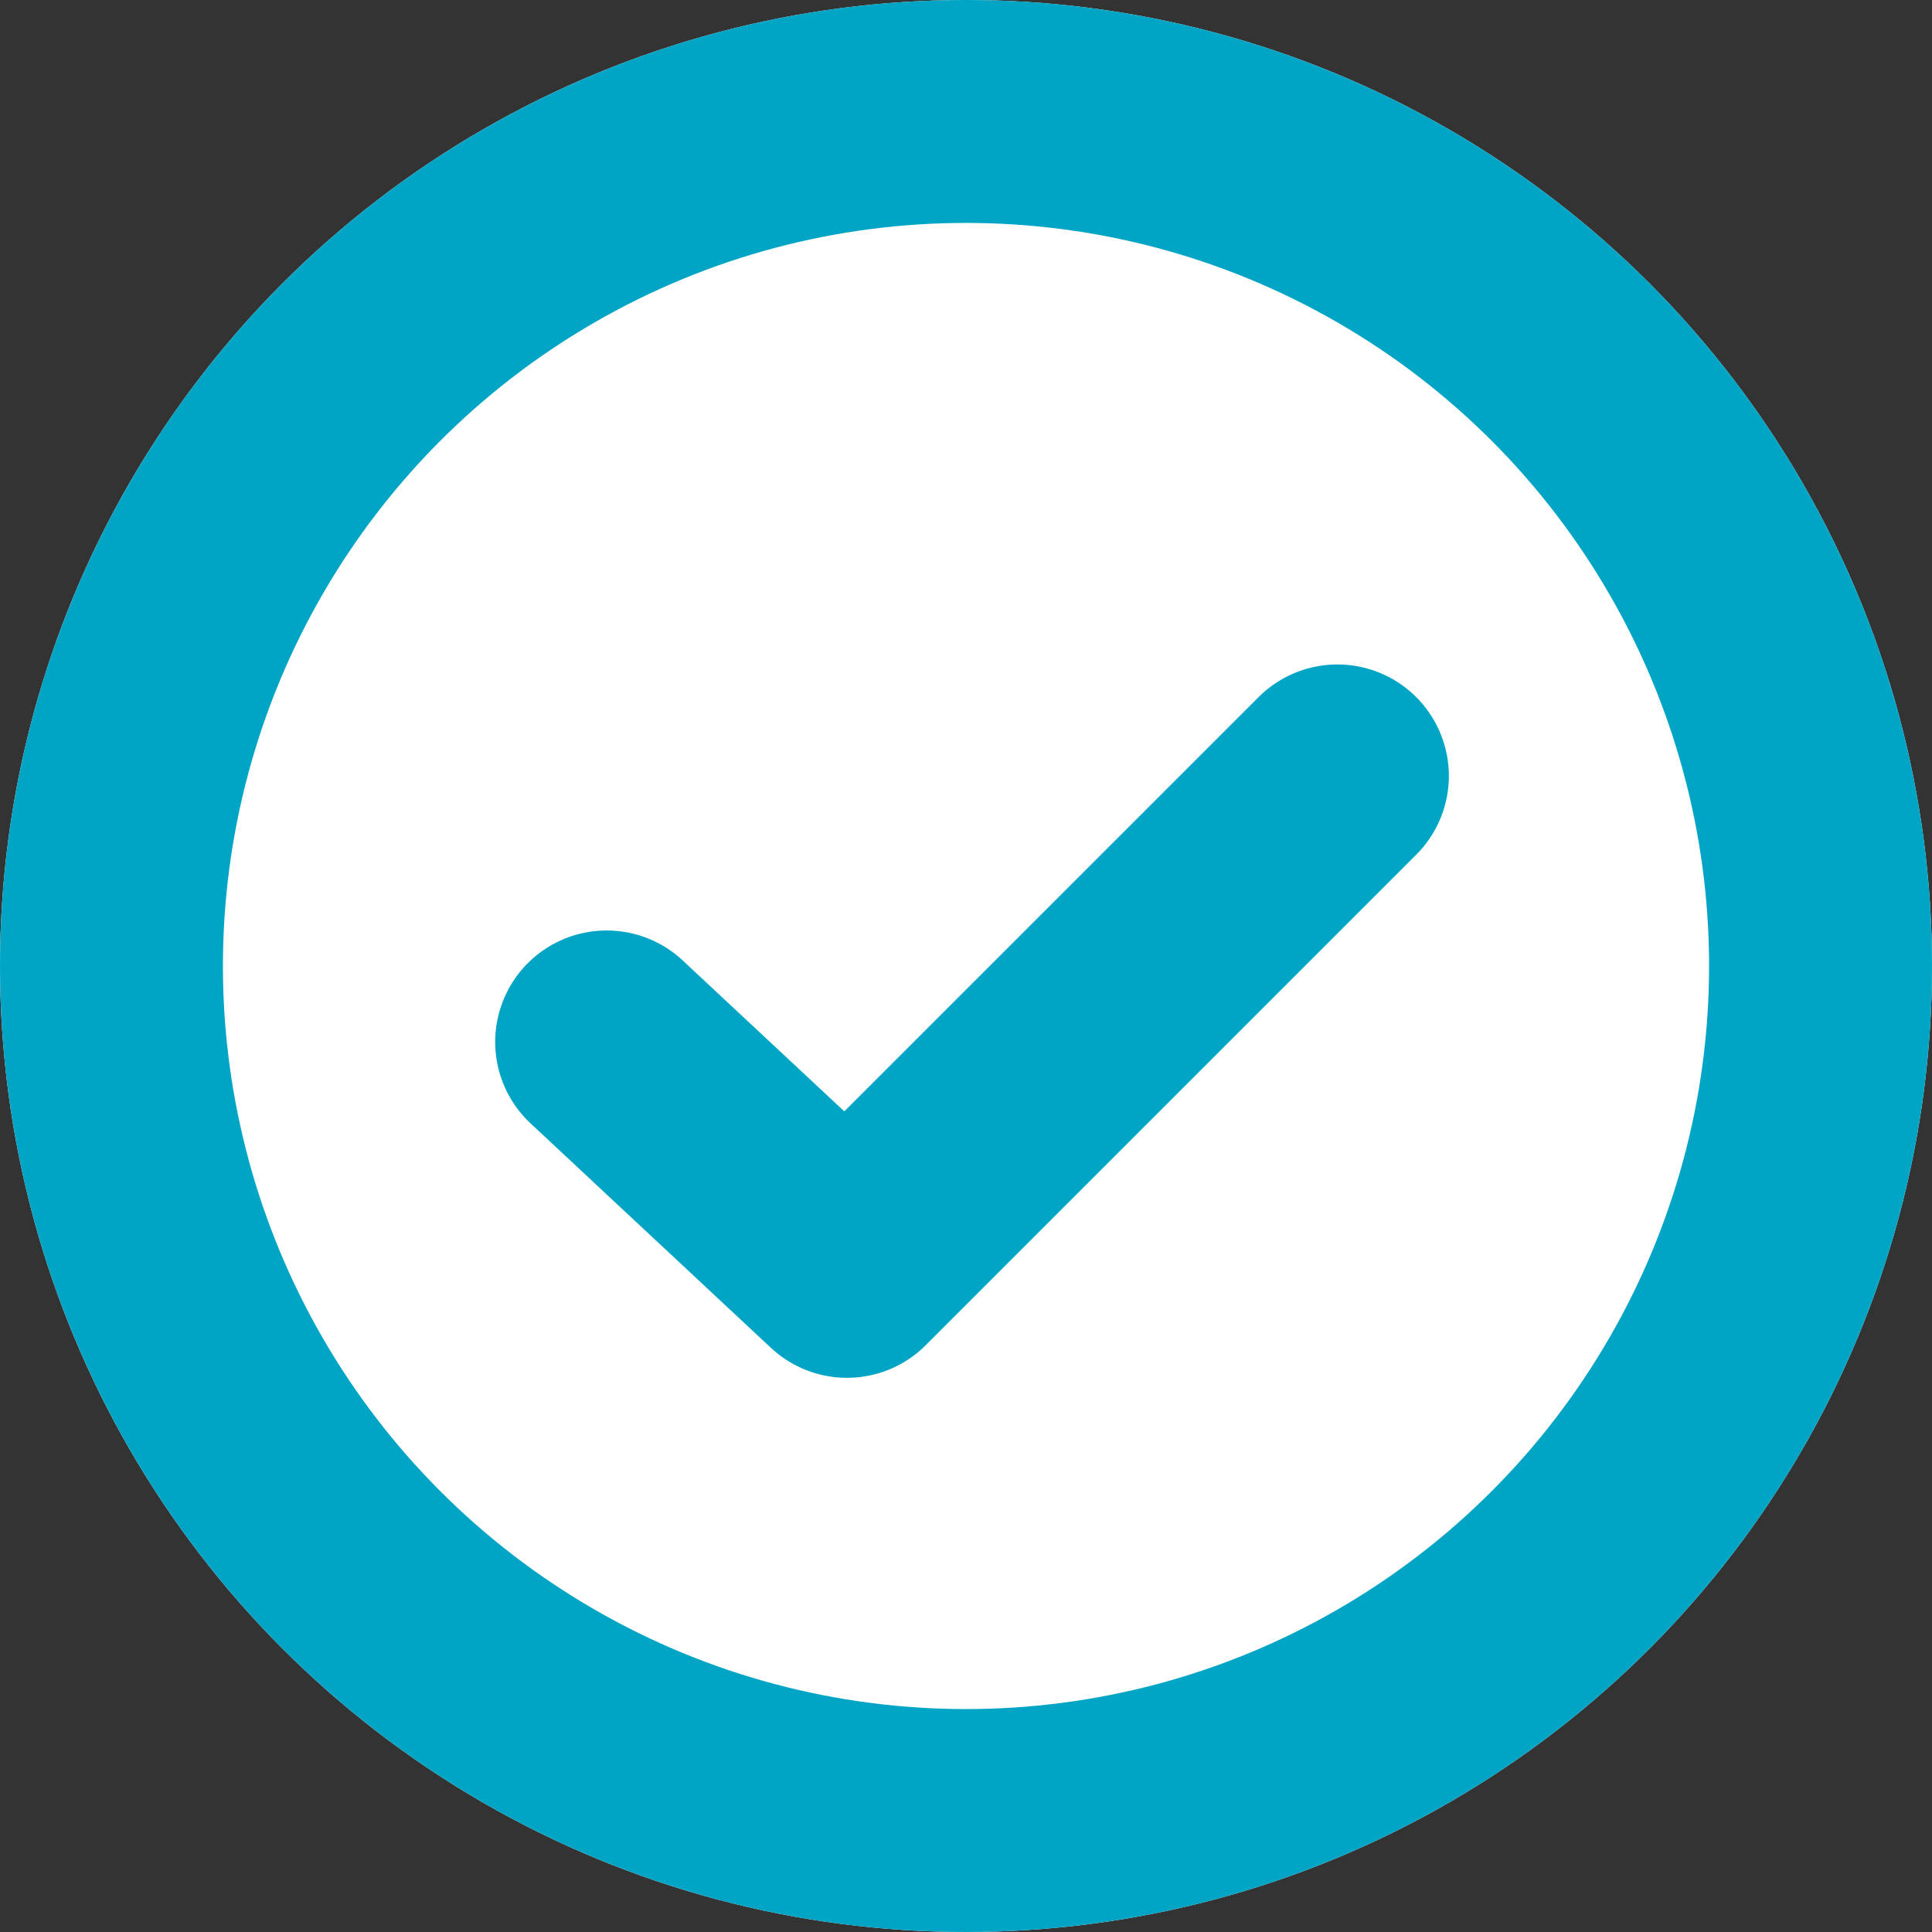
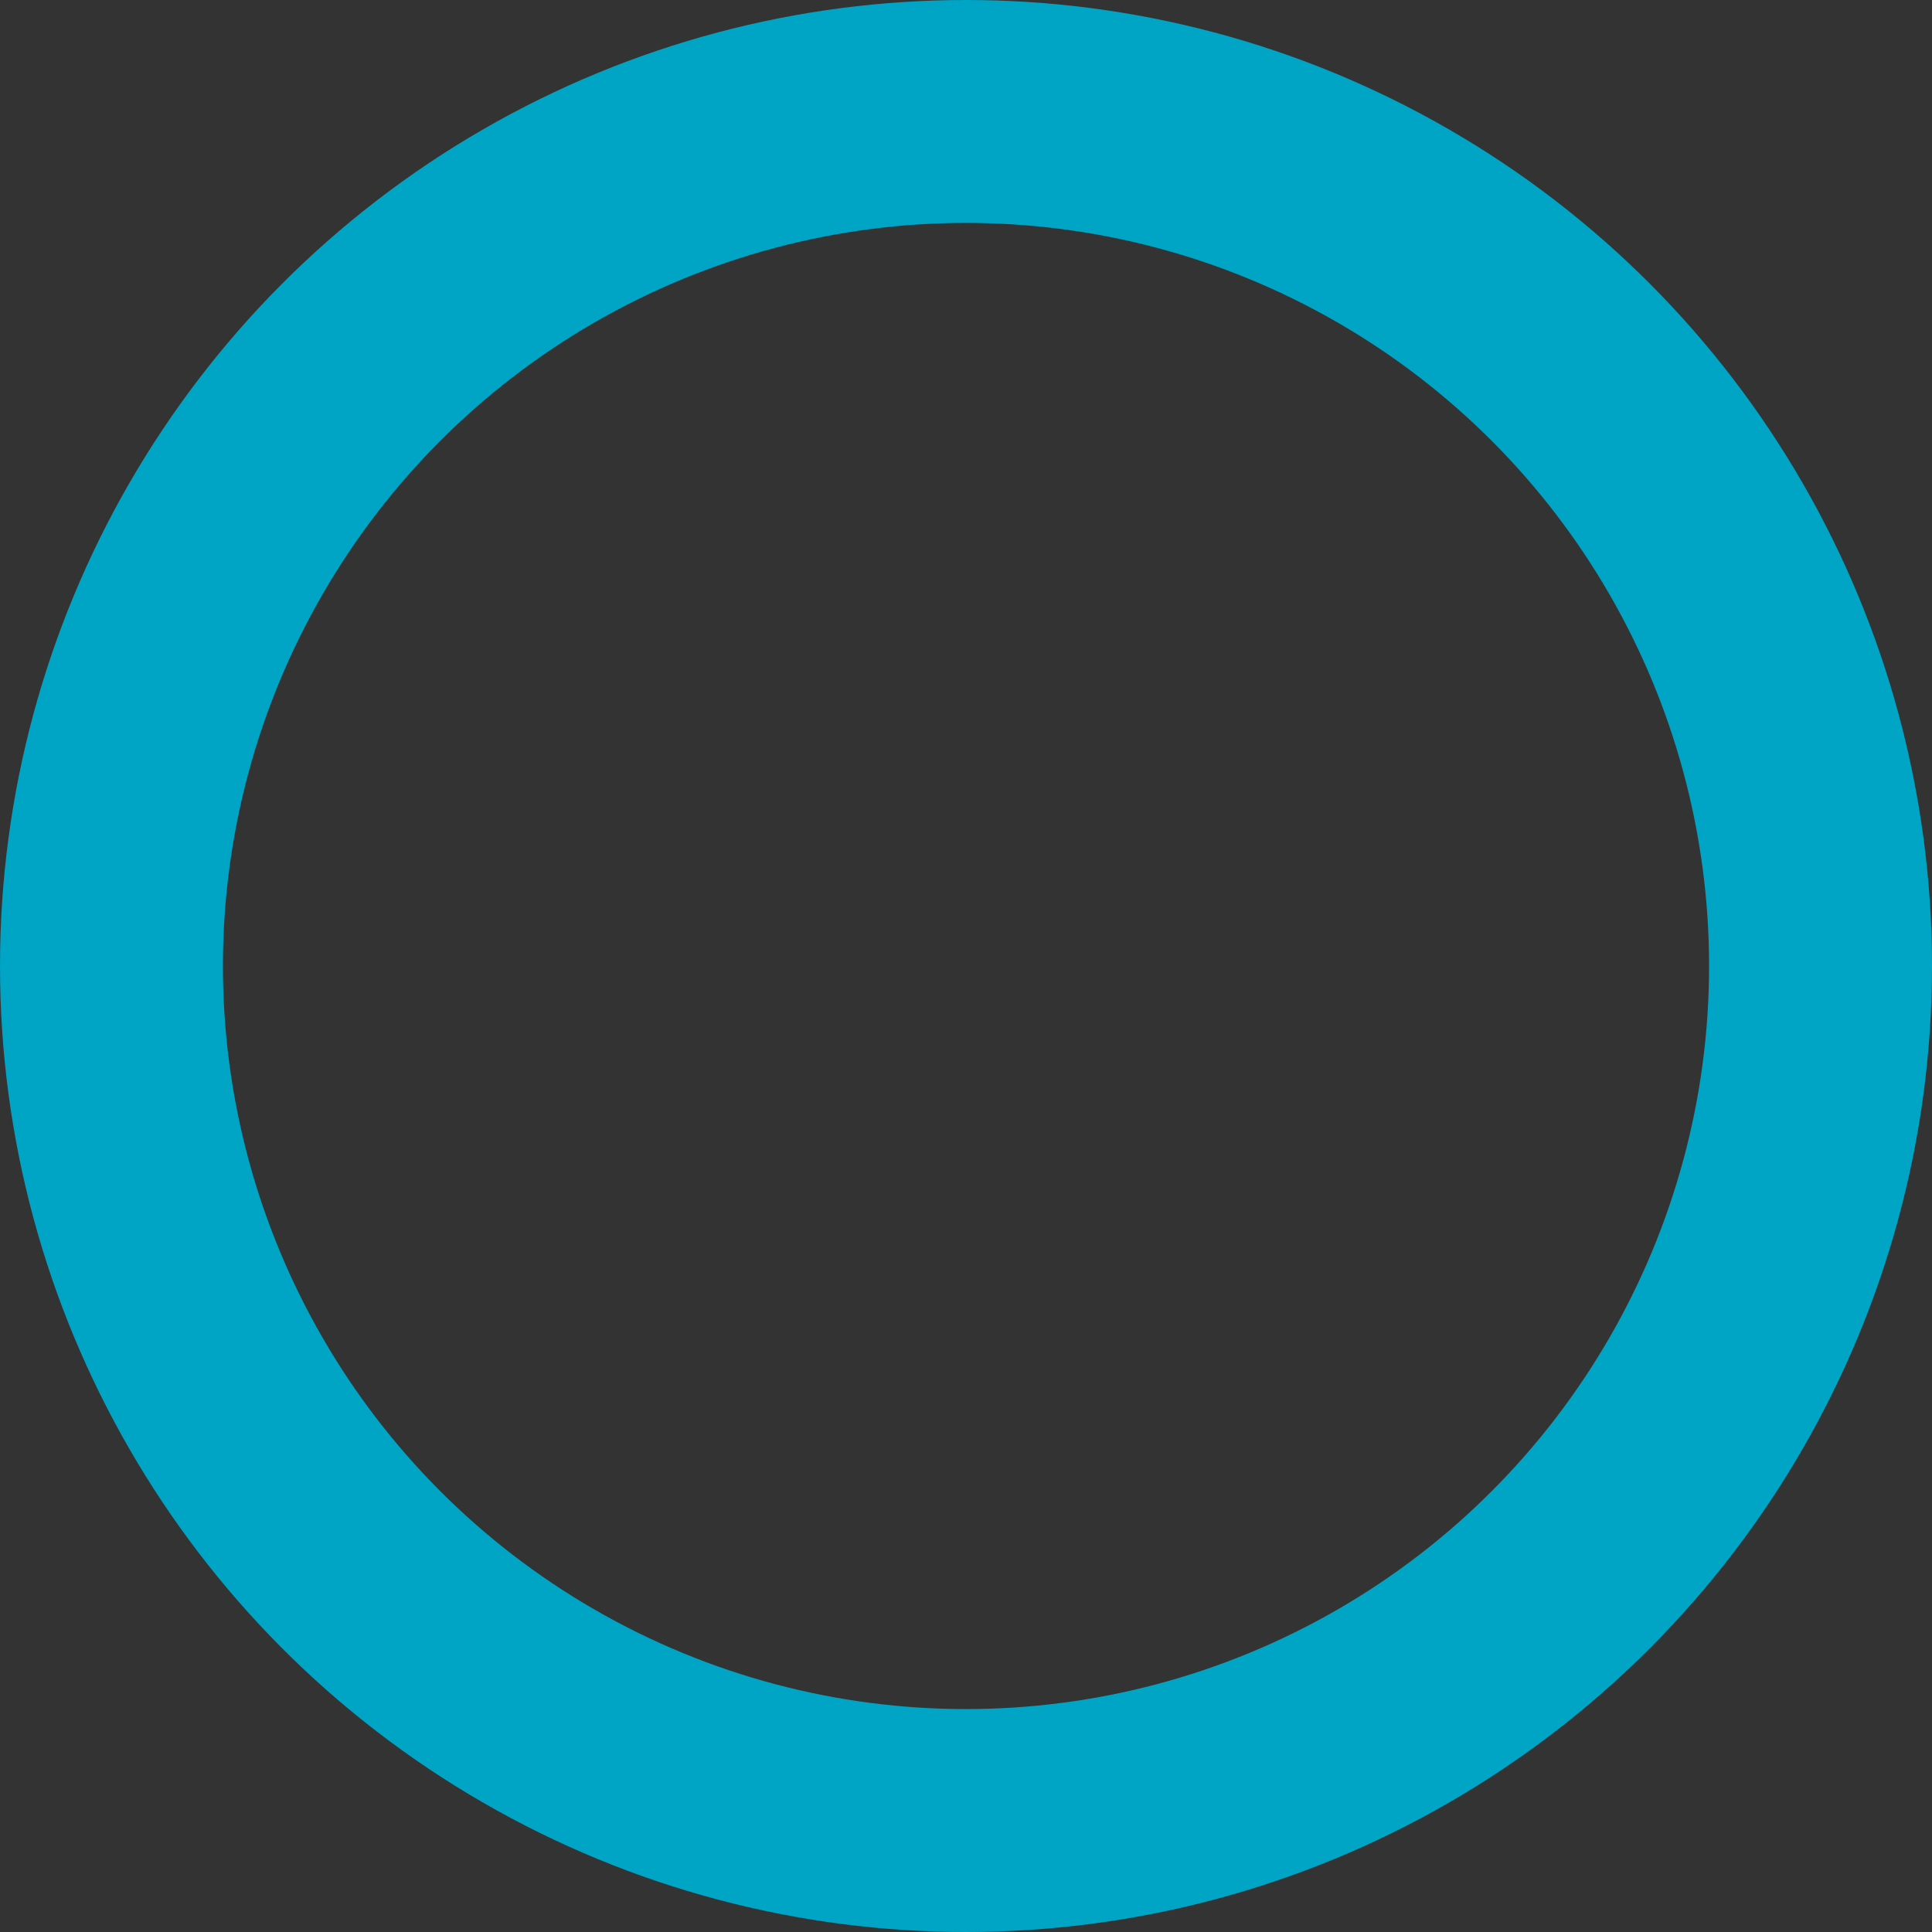
<svg xmlns="http://www.w3.org/2000/svg" width="13" height="13" viewBox="0 0 13 13">
  <rect x="0" y="0" width="13" height="13" fill="#333333" stroke="none" />
  <g id="Icon-Bullet_Checks" transform="translate(-113 -535.582)">
    <g id="Ellipse_386" data-name="Ellipse 386" transform="translate(113 535.582)" fill="#fff" stroke="#00a4c5" stroke-width="1.5">
-       <circle cx="6.5" cy="6.5" r="6.5" stroke="none" />
      <circle cx="6.5" cy="6.5" r="5.75" fill="none" />
    </g>
-     <path id="Path_23135" data-name="Path 23135" d="M-10410.171-3045.548l1.617,1.51,3.3-3.3" transform="translate(10527.253 3588.141)" fill="none" stroke="#00a4c5" stroke-linecap="round" stroke-linejoin="round" stroke-width="1.5" />
  </g>
</svg>